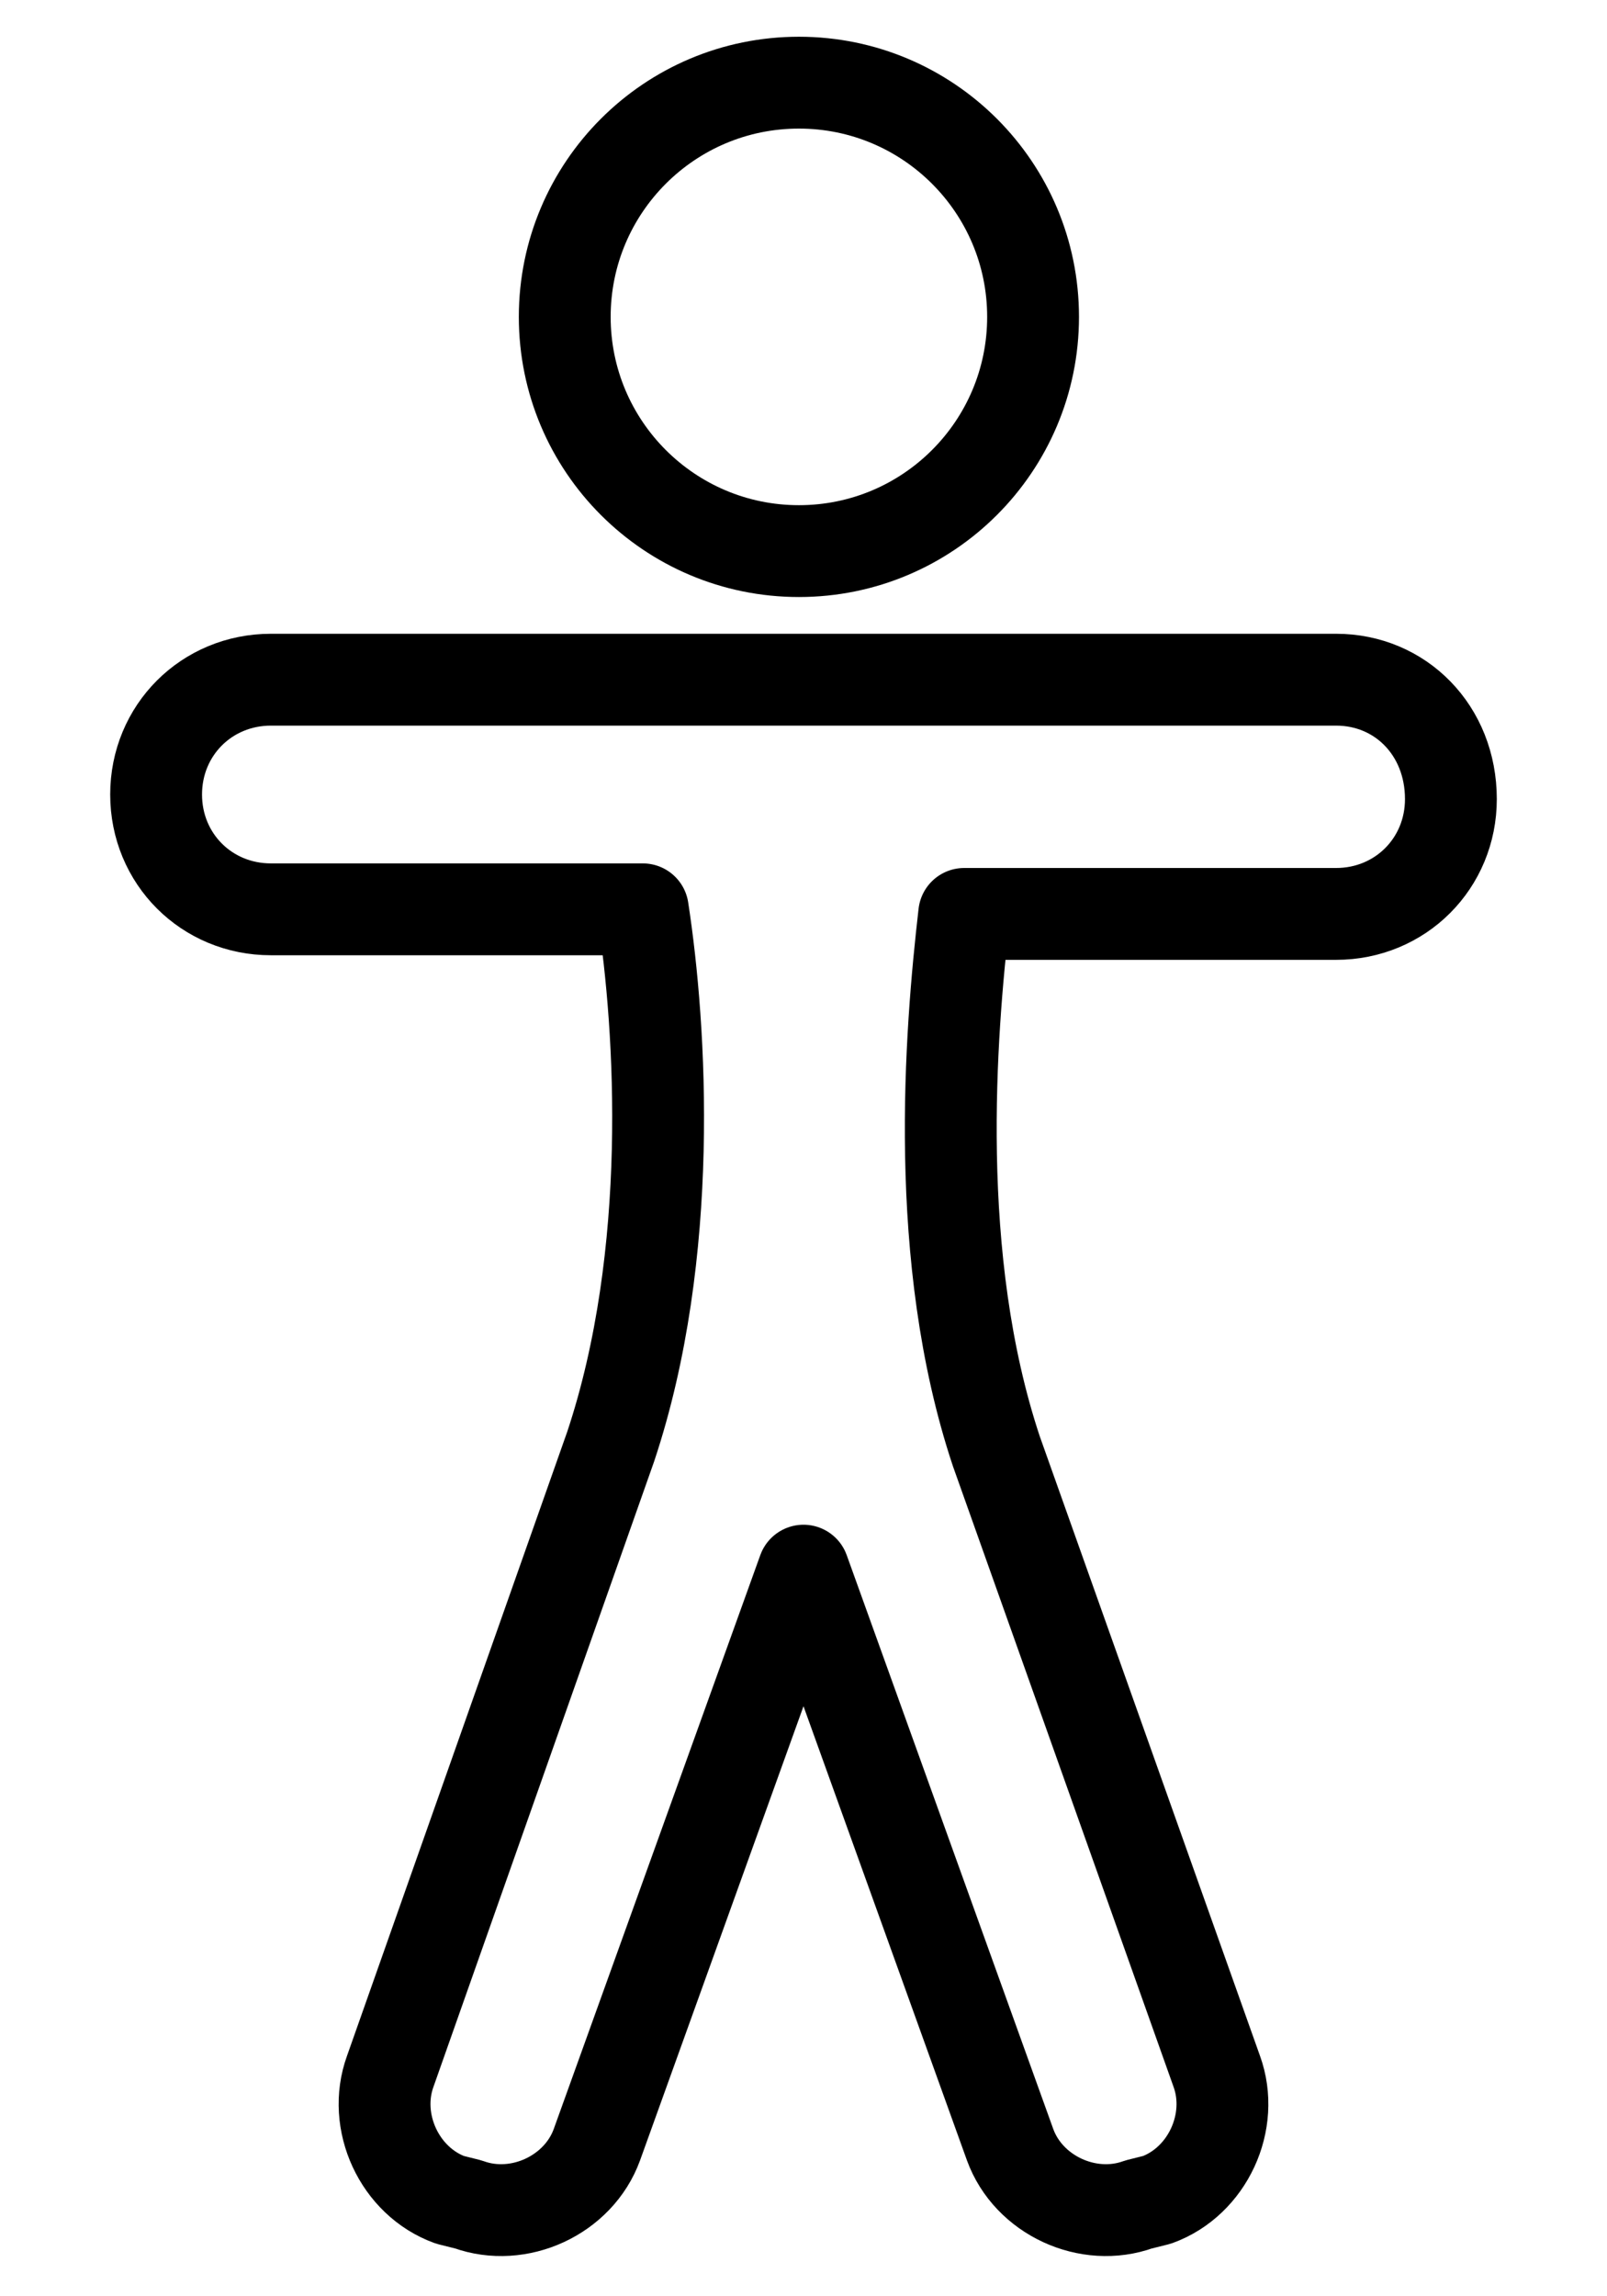
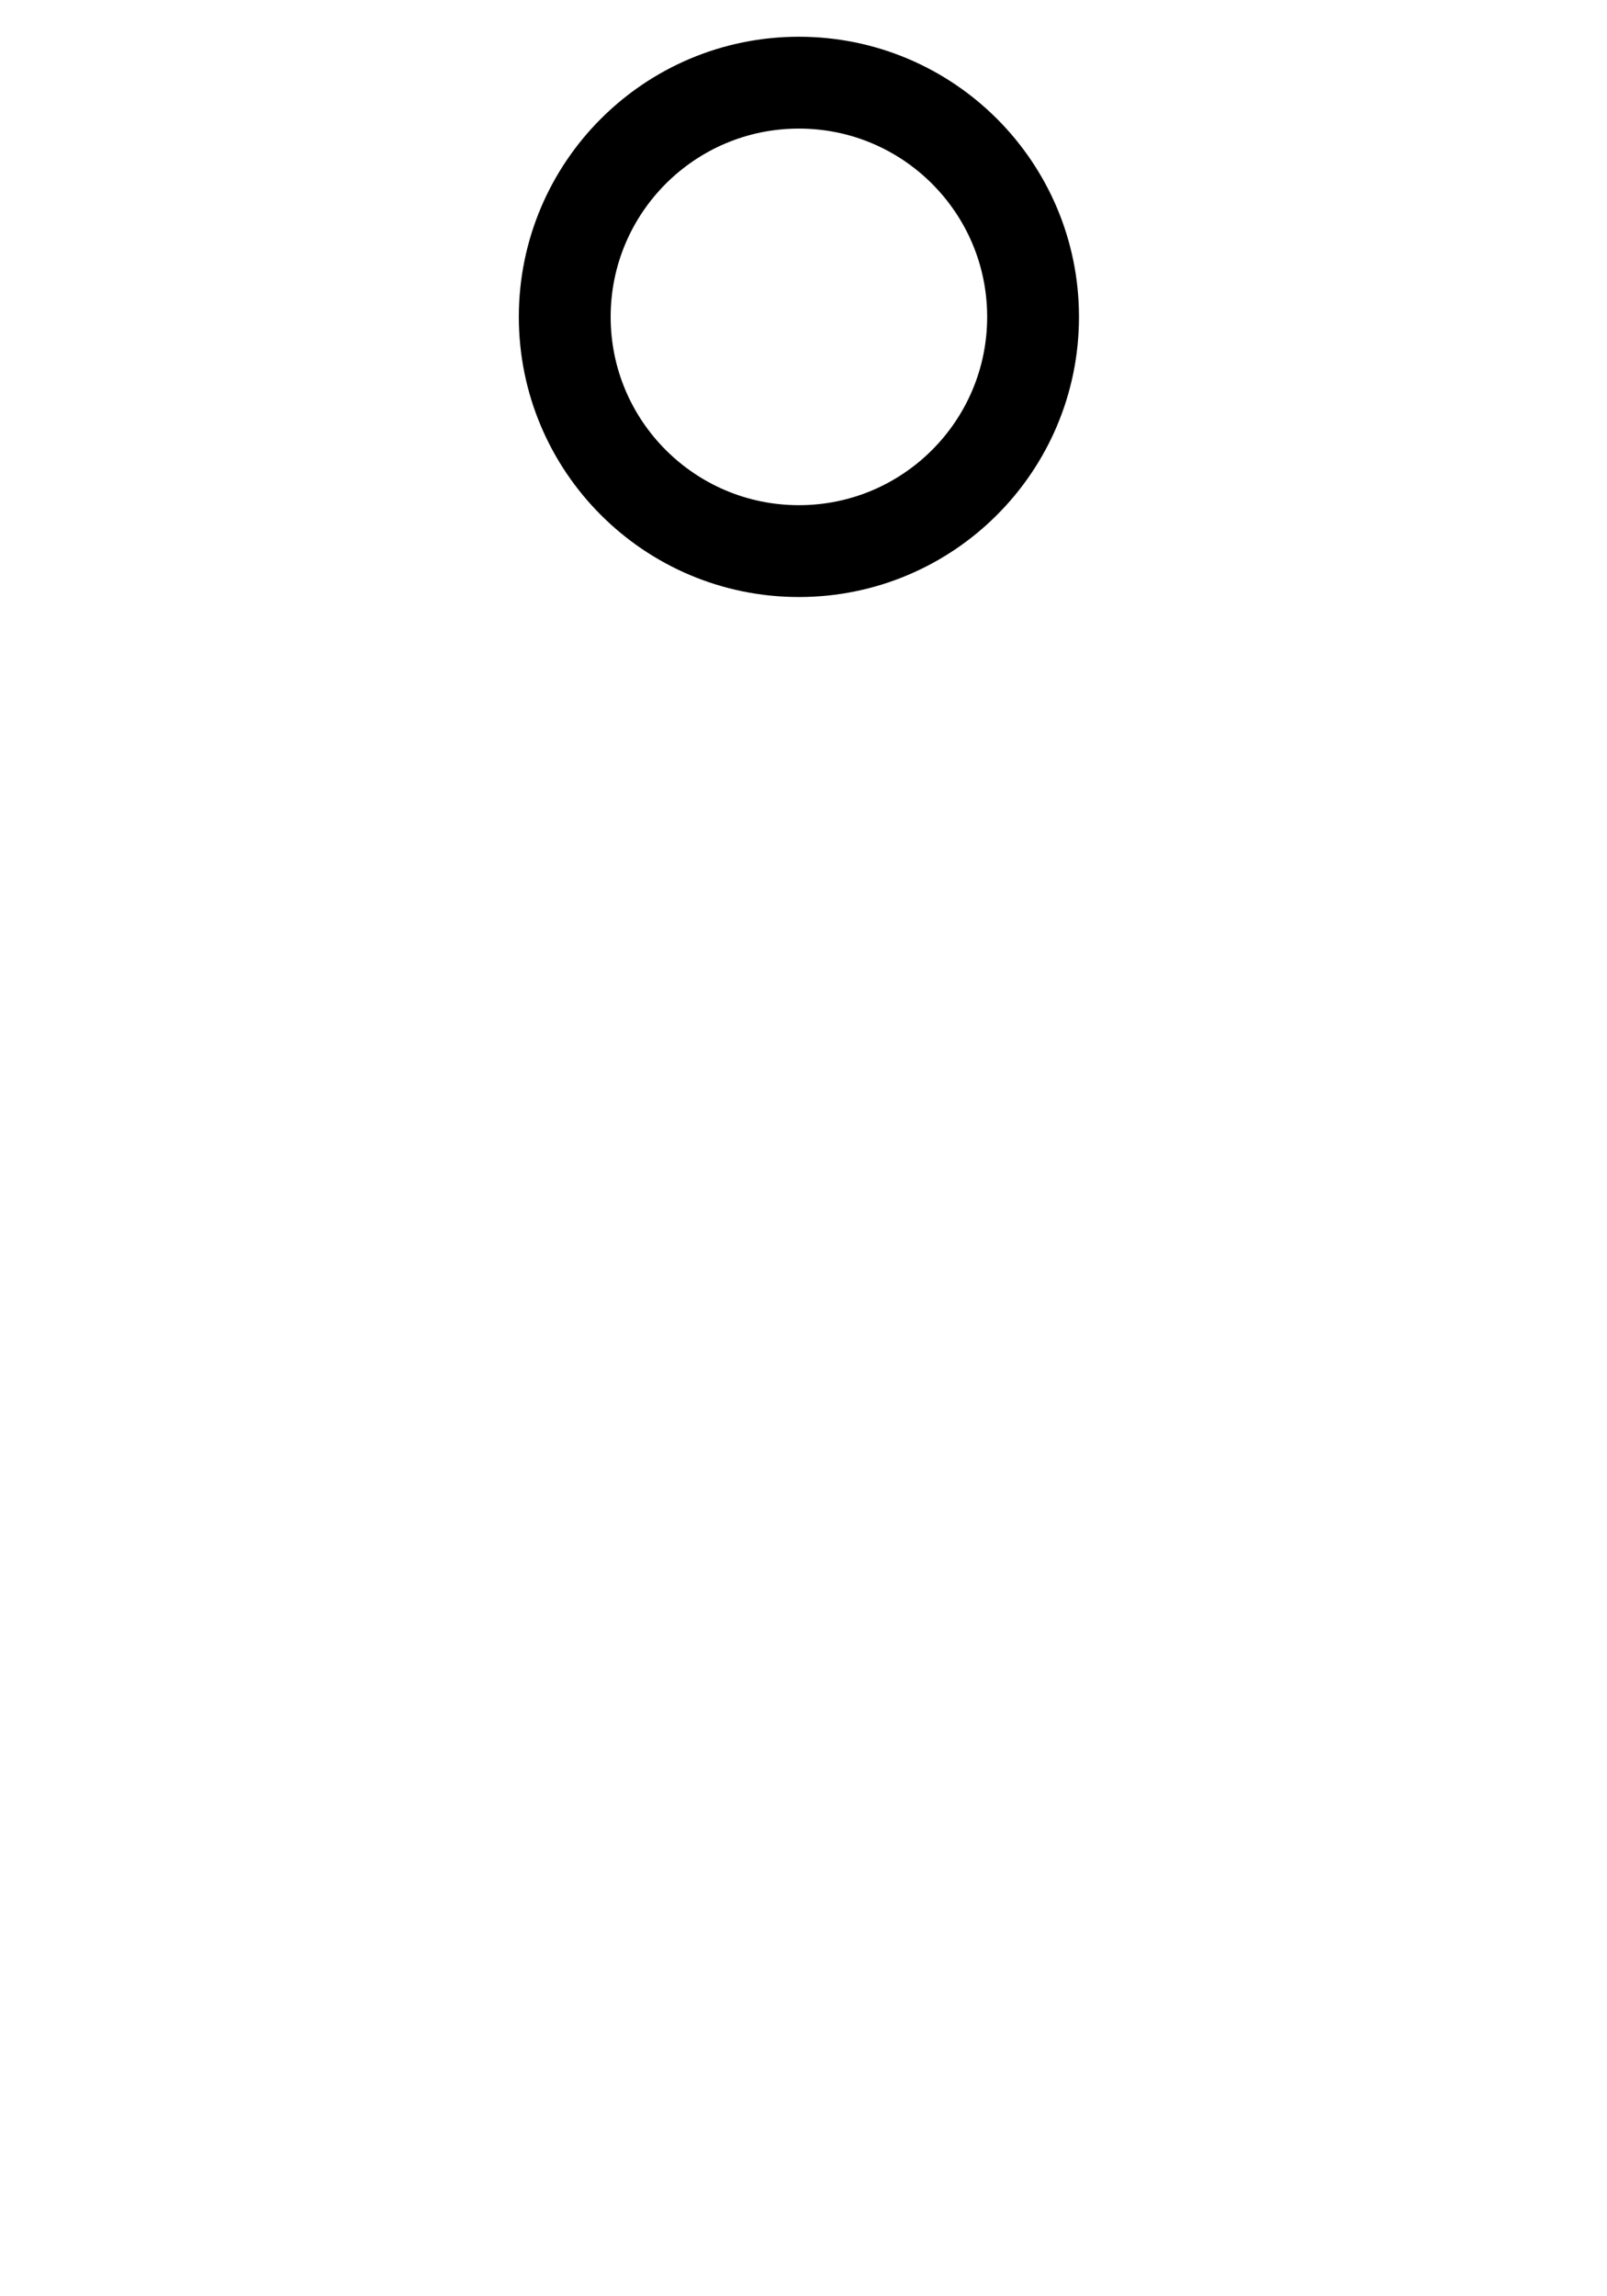
<svg xmlns="http://www.w3.org/2000/svg" version="1.1" id="Layer_1" x="0px" y="0px" viewBox="0 0 35 50" style="enable-background:new 0 0 35 50;" xml:space="preserve">
  <style type="text/css">
	.st0{fill:none;stroke:#000000;stroke-width:2;stroke-linecap:round;stroke-linejoin:round;stroke-miterlimit:10;}
</style>
  <g>
    <circle class="st0" cx="17.4" cy="6.9" r="5.1" />
-     <path class="st0" d="M29.1,14.8H17.9c-0.1,0-0.3,0-0.4,0c-0.1,0-0.3,0-0.4,0H5.9c-1.4,0-2.5,1.1-2.5,2.5c0,1.4,1.1,2.5,2.5,2.5H14   c0.4,2.6,0.7,7.5-0.7,11.7L8.5,45.1c-0.4,1.1,0.2,2.4,1.3,2.8l0.4,0.1c1.1,0.4,2.4-0.2,2.8-1.3l4.5-12.5L22,46.7   c0.4,1.1,1.7,1.7,2.8,1.3l0.4-0.1c1.1-0.4,1.7-1.7,1.3-2.8l-4.8-13.5c-1.4-4.2-1-9.1-0.7-11.7h8.1c1.4,0,2.5-1.1,2.5-2.5   C31.6,15.9,30.5,14.8,29.1,14.8z" />
  </g>
</svg>